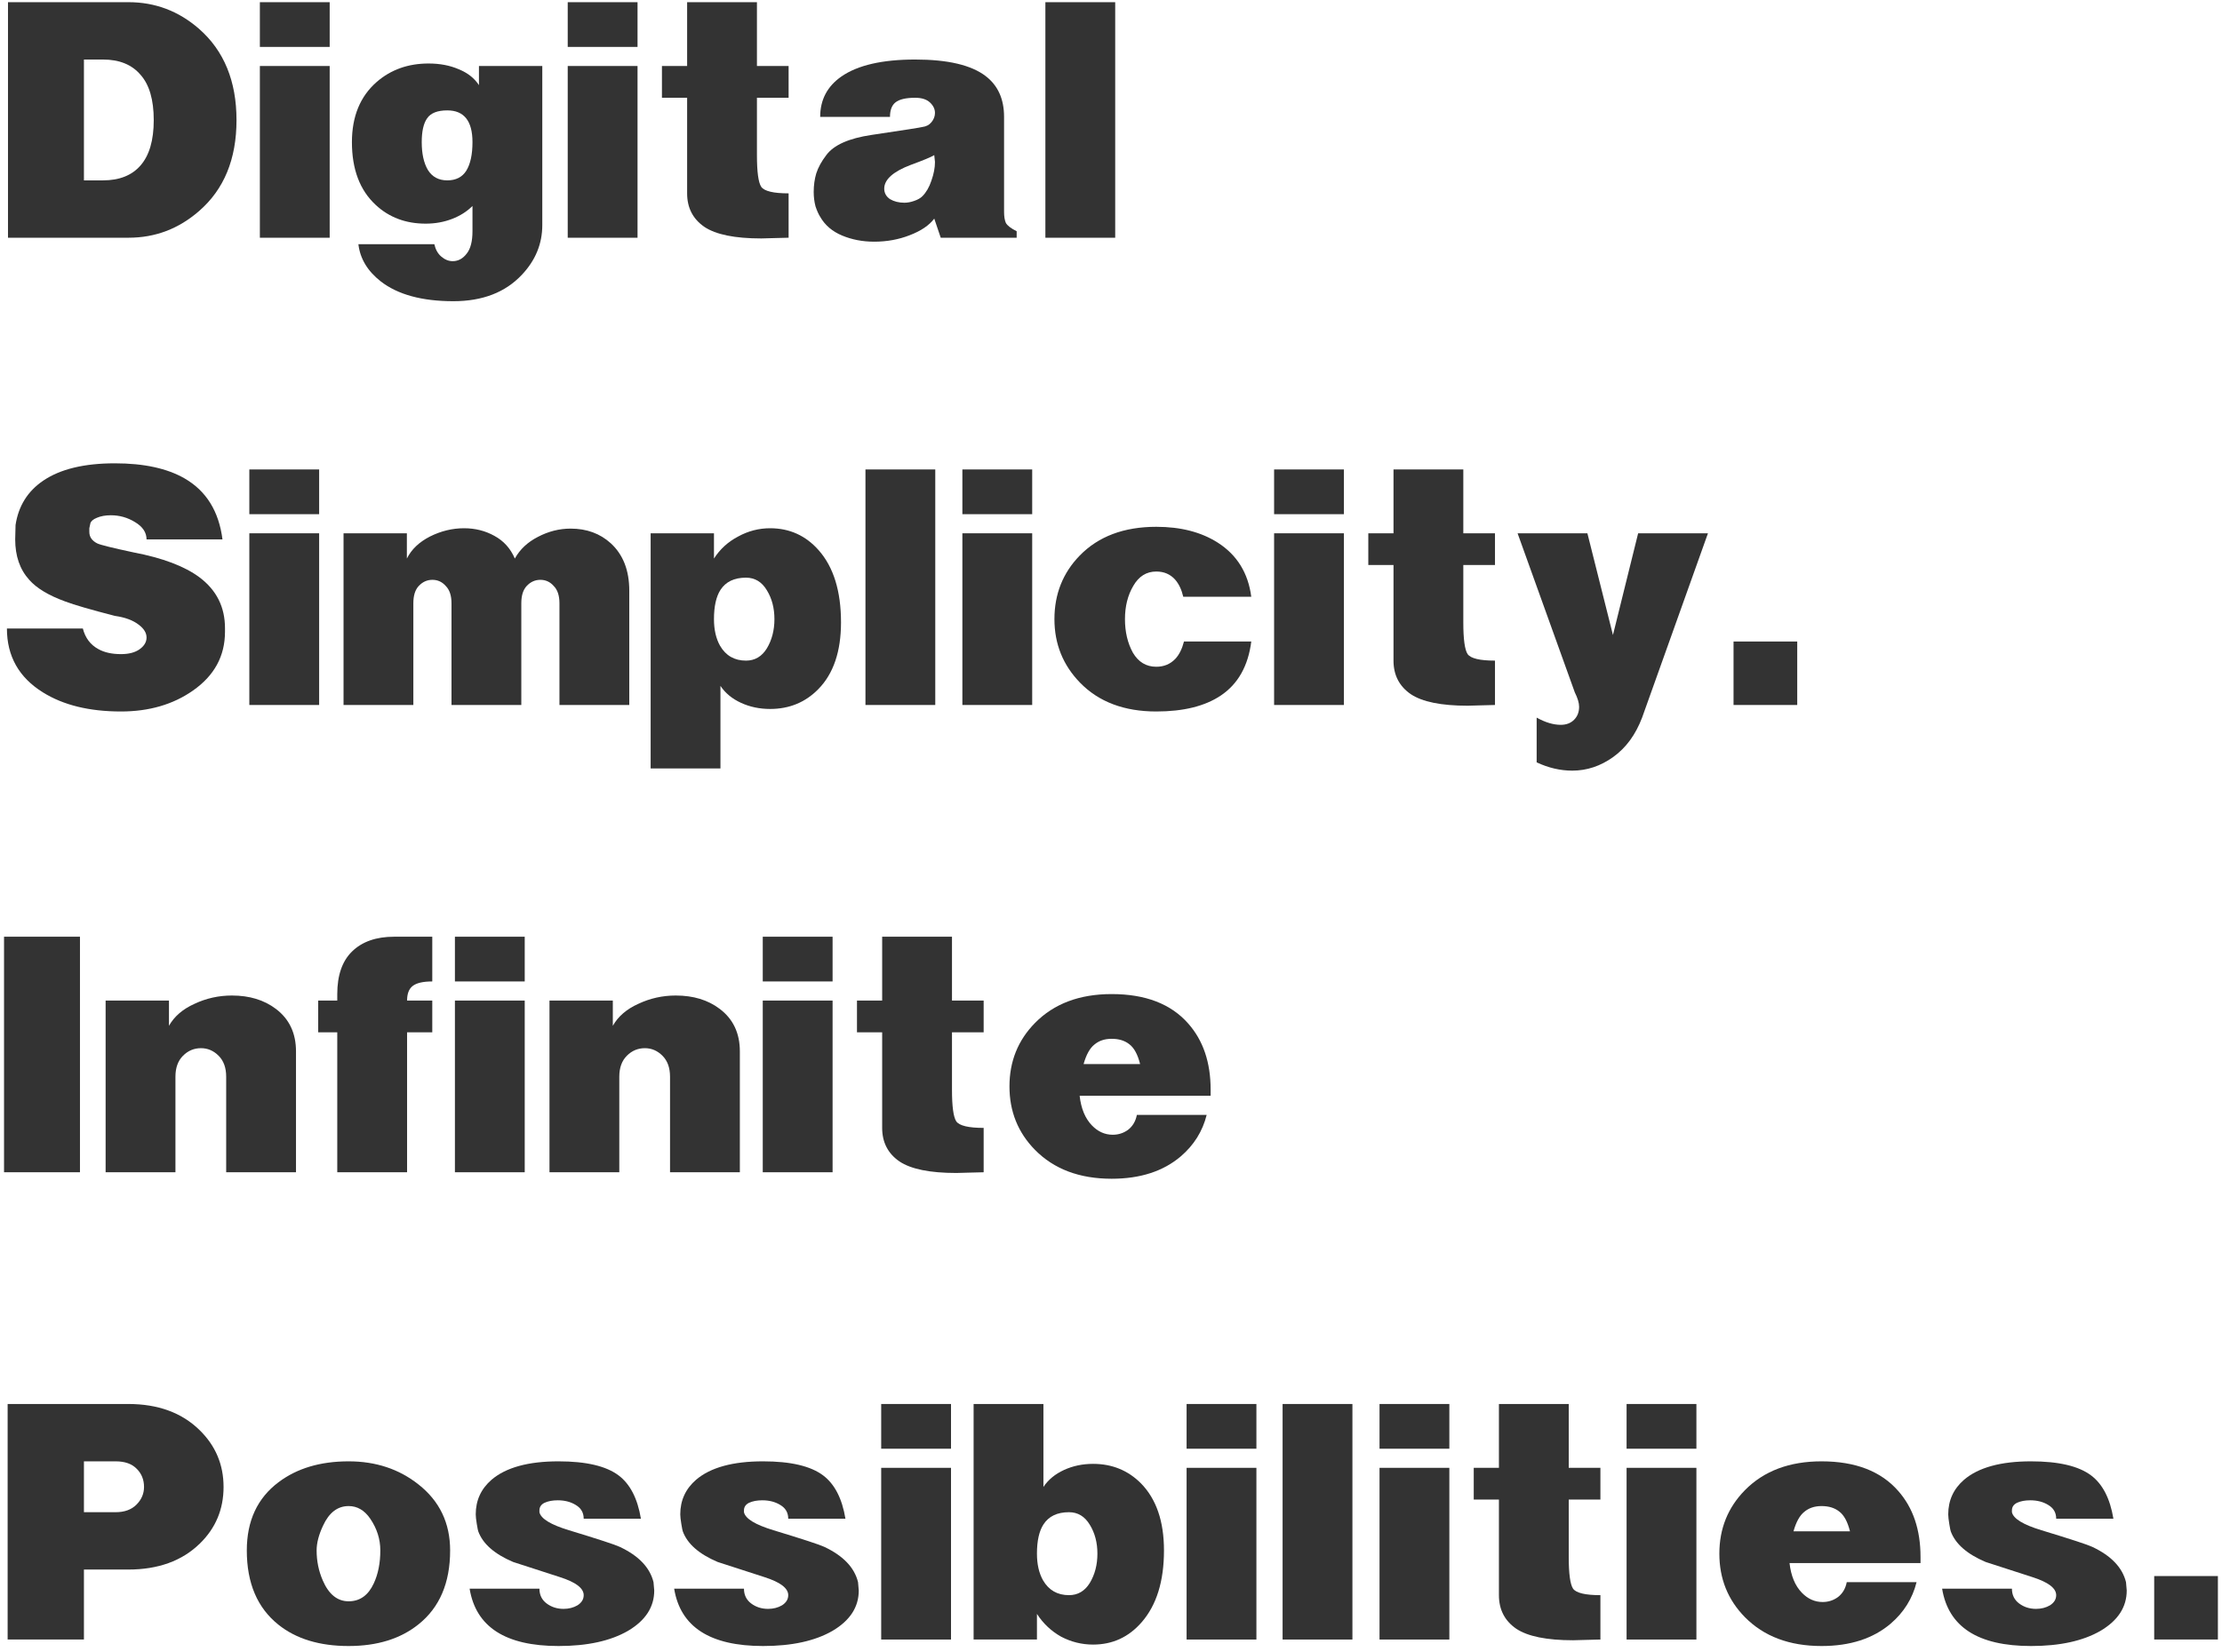
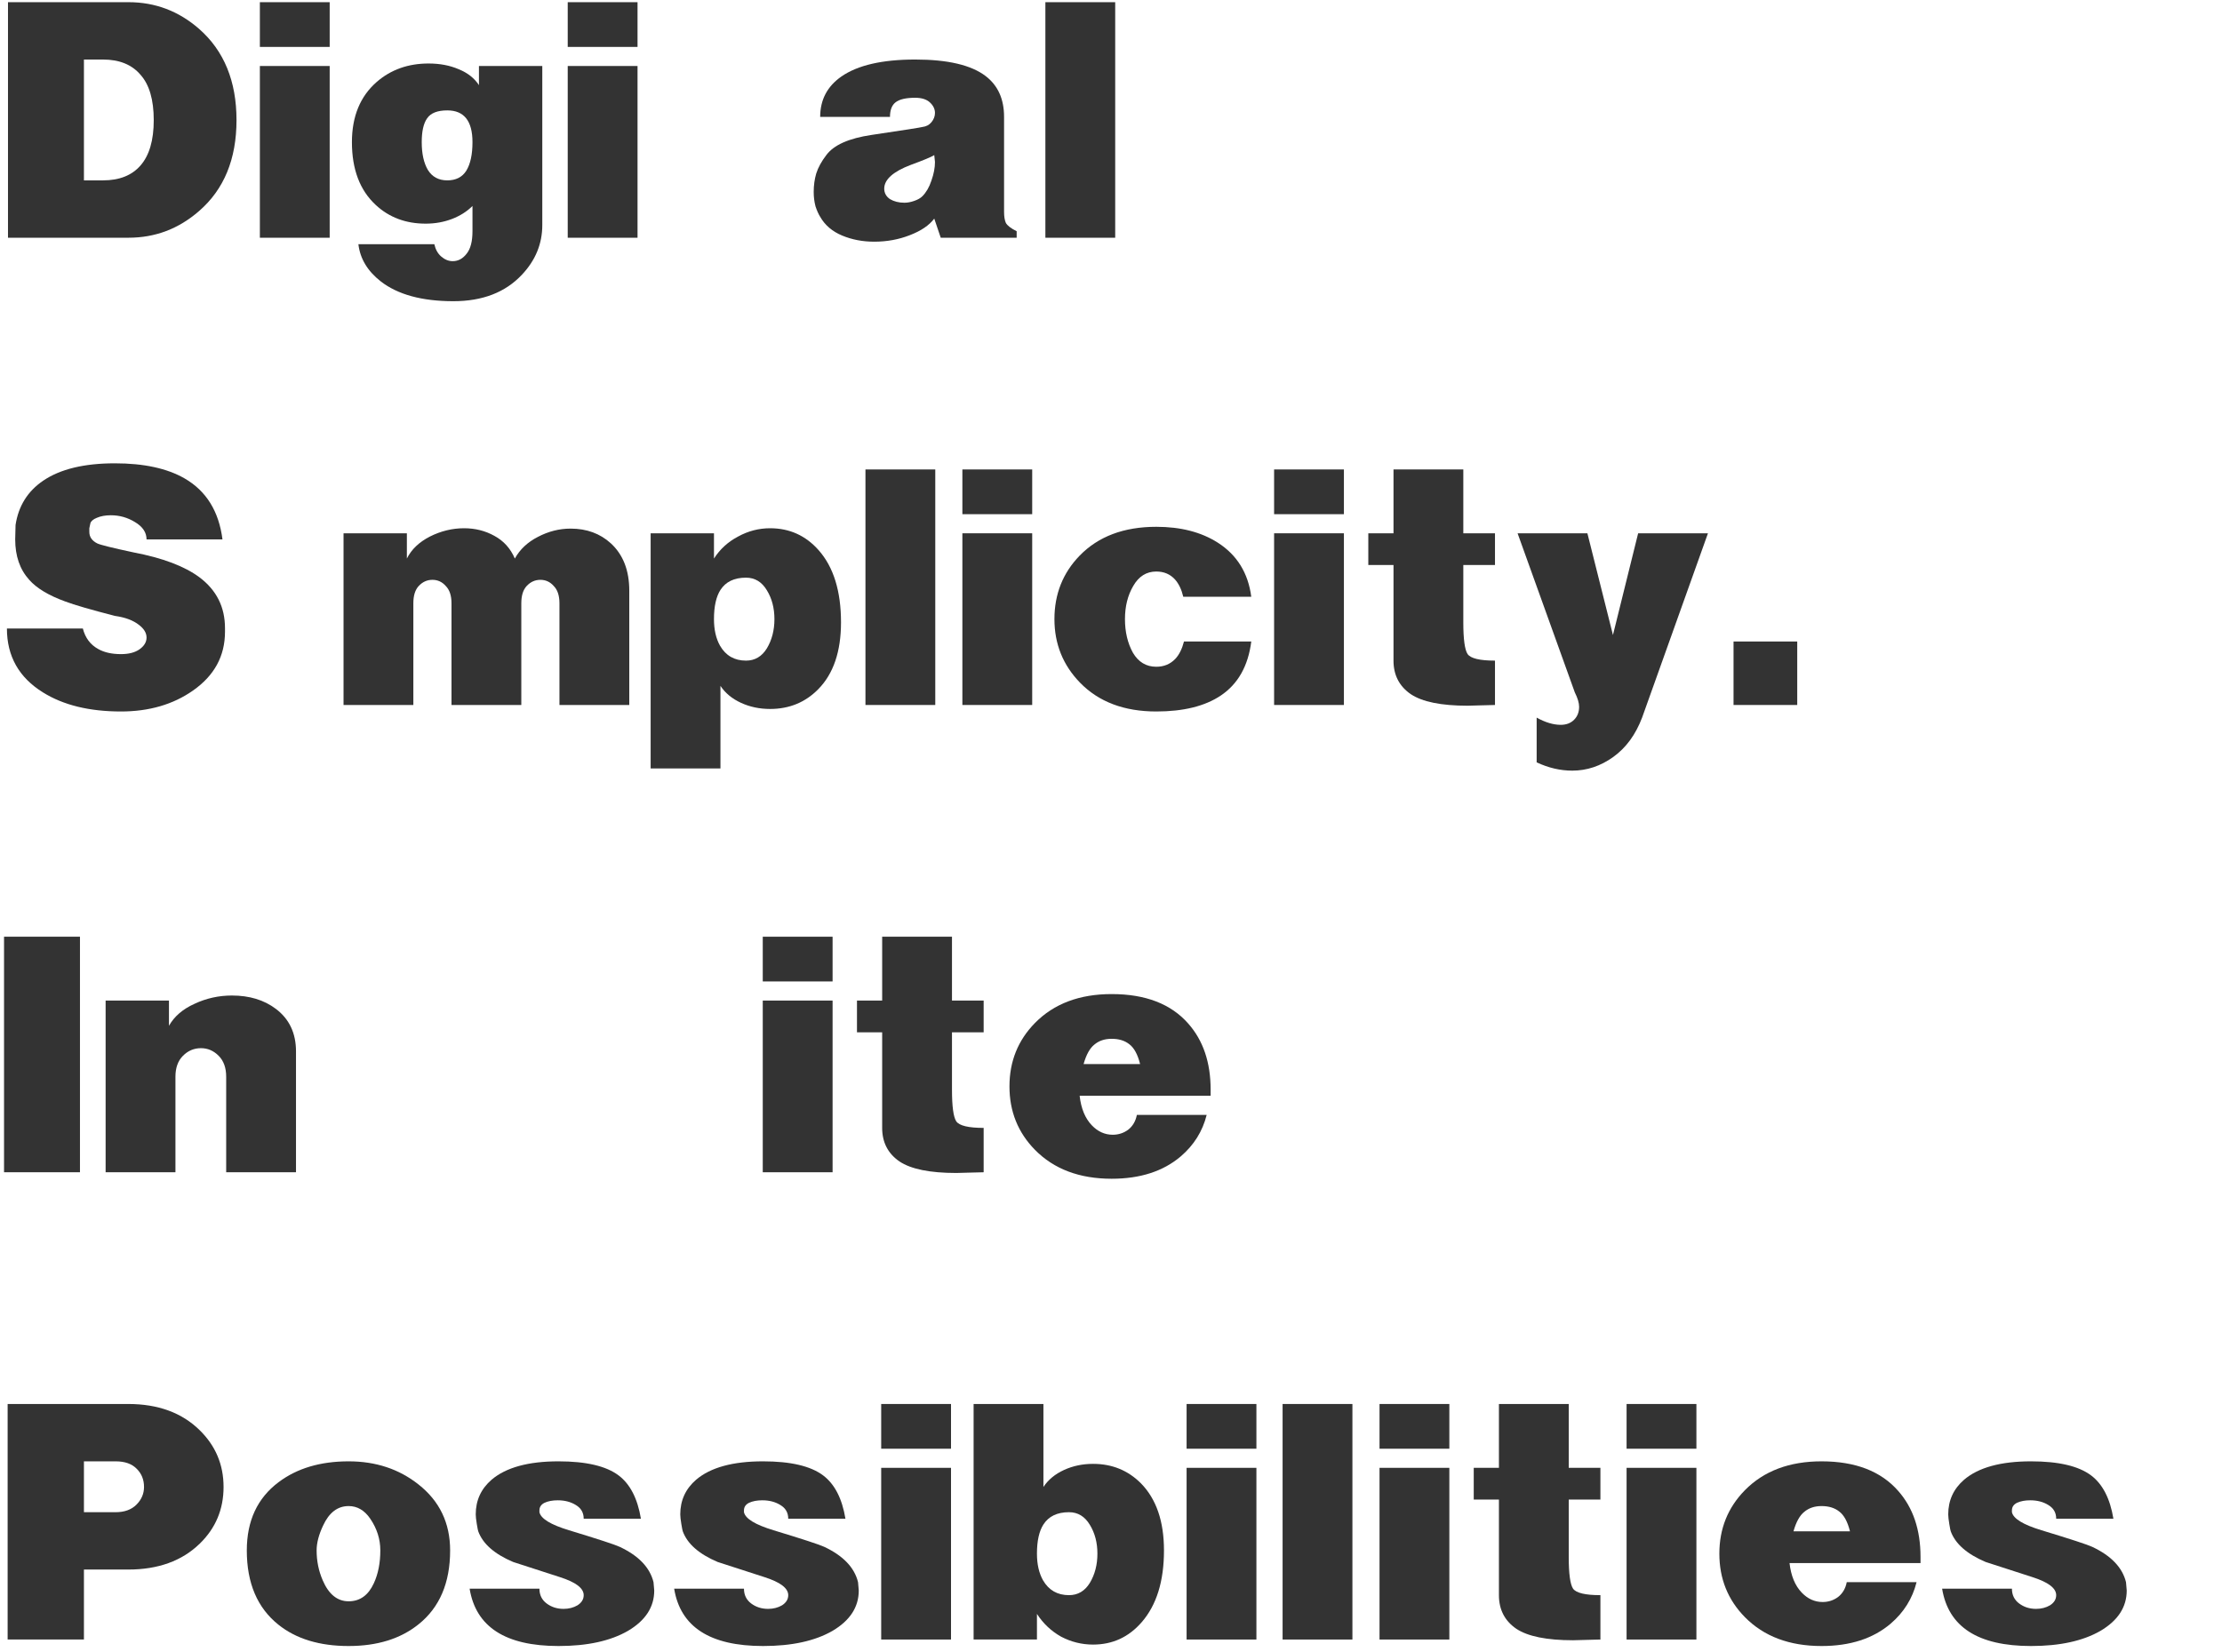
<svg xmlns="http://www.w3.org/2000/svg" width="273" height="203" viewBox="0 0 273 203" fill="none">
  <g clip-path="url(#clip0_520_1572)">
-     <path d="M272.496 201.47H264.67V193.669H272.496V201.47Z" fill="#333333" />
+     <path d="M272.496 201.47V193.669H272.496V201.47Z" fill="#333333" />
    <path d="M252.628 186.622C252.628 185.883 252.304 185.321 251.656 184.937C251.037 184.553 250.3 184.361 249.445 184.361C248.796 184.361 248.251 184.465 247.809 184.671C247.396 184.878 247.19 185.189 247.19 185.602V185.824C247.367 186.622 248.575 187.36 250.816 188.04C254.412 189.133 256.49 189.813 257.05 190.079C259.378 191.172 260.764 192.62 261.206 194.423L261.294 195.442C261.294 197.481 260.218 199.136 258.067 200.406C255.915 201.647 253.07 202.268 249.533 202.268C243.019 202.268 239.379 199.919 238.613 195.22H247.19C247.19 195.989 247.485 196.595 248.074 197.038C248.664 197.481 249.357 197.703 250.152 197.703C250.801 197.703 251.376 197.555 251.877 197.259C252.378 196.934 252.628 196.521 252.628 196.018C252.628 195.161 251.656 194.423 249.71 193.802C247.794 193.182 245.878 192.561 243.962 191.941C241.663 190.965 240.234 189.71 239.674 188.173C239.644 188.114 239.585 187.818 239.497 187.287C239.408 186.755 239.364 186.356 239.364 186.09C239.364 184.376 240.013 182.958 241.31 181.835C243.078 180.328 245.819 179.574 249.533 179.574C252.923 179.574 255.384 180.15 256.917 181.303C258.332 182.367 259.246 184.14 259.658 186.622H252.628Z" fill="#333333" />
    <path d="M220.352 188.173H227.294C226.999 186.991 226.557 186.178 225.967 185.735C225.407 185.292 224.685 185.07 223.801 185.07C222.946 185.07 222.239 185.307 221.679 185.78C221.119 186.223 220.676 187.021 220.352 188.173ZM219.866 192.073C220.043 193.64 220.544 194.851 221.369 195.708C222.106 196.476 222.961 196.86 223.934 196.86C224.641 196.86 225.275 196.654 225.835 196.24C226.395 195.797 226.748 195.191 226.896 194.423H235.473C234.972 196.432 233.911 198.131 232.29 199.52C230.138 201.352 227.309 202.268 223.801 202.268C219.851 202.268 216.712 201.086 214.383 198.722C212.291 196.595 211.244 193.994 211.244 190.921C211.244 187.848 212.291 185.248 214.383 183.12C216.712 180.756 219.851 179.574 223.801 179.574C227.957 179.574 231.096 180.786 233.218 183.209C235.046 185.277 235.96 187.981 235.96 191.32V192.073H219.866Z" fill="#333333" />
    <path d="M199.846 180.372H208.424V201.47H199.846V180.372ZM199.846 178.023V172.527H208.424V178.023H199.846Z" fill="#333333" />
    <path d="M181.067 180.372H184.162V172.527H192.739V180.372H196.63V184.273H192.739V191.32C192.739 193.388 192.916 194.689 193.27 195.221C193.653 195.752 194.773 196.018 196.63 196.018V201.47C196.247 201.47 195.672 201.485 194.906 201.515C194.139 201.544 193.594 201.559 193.27 201.559C190.028 201.559 187.699 201.086 186.284 200.14C184.869 199.165 184.162 197.791 184.162 196.018V184.273H181.067V180.372Z" fill="#333333" />
    <path d="M169.492 180.372H178.07V201.47H169.492V180.372ZM169.492 178.023V172.527H178.07V178.023H169.492Z" fill="#333333" />
    <path d="M157.583 172.527H166.161V201.47H157.583V172.527Z" fill="#333333" />
    <path d="M145.788 180.372H154.365V201.47H145.788V180.372ZM145.788 178.023V172.527H154.365V178.023H145.788Z" fill="#333333" />
    <path d="M119.62 172.527H128.198V182.721C128.787 181.835 129.627 181.14 130.718 180.638C131.808 180.136 133.002 179.884 134.299 179.884C136.628 179.884 138.588 180.682 140.18 182.278C142.066 184.199 143.009 186.947 143.009 190.522C143.009 194.305 142.096 197.245 140.268 199.343C138.676 201.175 136.687 202.091 134.299 202.091C132.914 202.091 131.602 201.766 130.364 201.116C129.156 200.436 128.168 199.505 127.402 198.323V201.47H119.62V172.527ZM131.337 185.824C129.892 185.824 128.846 186.326 128.198 187.331C127.667 188.158 127.402 189.355 127.402 190.921C127.402 192.221 127.652 193.315 128.153 194.201C128.861 195.413 129.922 196.018 131.337 196.018C132.427 196.018 133.282 195.516 133.901 194.511C134.52 193.477 134.83 192.28 134.83 190.921C134.83 189.562 134.52 188.38 133.901 187.375C133.282 186.341 132.427 185.824 131.337 185.824Z" fill="#333333" />
    <path d="M108.266 180.372H116.844V201.47H108.266V180.372ZM108.266 178.023V172.527H116.844V178.023H108.266Z" fill="#333333" />
    <path d="M96.844 186.622C96.844 185.883 96.519 185.321 95.871 184.937C95.252 184.553 94.515 184.361 93.66 184.361C93.012 184.361 92.466 184.465 92.024 184.671C91.612 184.878 91.405 185.189 91.405 185.602V185.824C91.582 186.622 92.79 187.36 95.031 188.04C98.627 189.133 100.705 189.813 101.265 190.079C103.593 191.172 104.979 192.62 105.421 194.423L105.509 195.442C105.509 197.481 104.434 199.136 102.282 200.406C100.13 201.647 97.286 202.268 93.749 202.268C87.234 202.268 83.594 199.919 82.828 195.22H91.405C91.405 195.989 91.7 196.595 92.289 197.038C92.879 197.481 93.572 197.703 94.368 197.703C95.016 197.703 95.591 197.555 96.092 197.259C96.593 196.934 96.844 196.521 96.844 196.018C96.844 195.161 95.871 194.423 93.925 193.802C92.009 193.182 90.094 192.561 88.177 191.941C85.878 190.965 84.449 189.71 83.889 188.173C83.859 188.114 83.8 187.818 83.712 187.287C83.624 186.755 83.579 186.356 83.579 186.09C83.579 184.376 84.228 182.958 85.525 181.835C87.293 180.328 90.034 179.574 93.749 179.574C97.138 179.574 99.6 180.15 101.132 181.303C102.547 182.367 103.461 184.14 103.873 186.622H96.844Z" fill="#333333" />
    <path d="M71.714 186.622C71.714 185.883 71.39 185.321 70.741 184.937C70.122 184.553 69.385 184.361 68.531 184.361C67.882 184.361 67.337 184.465 66.895 184.671C66.482 184.878 66.276 185.189 66.276 185.602V185.824C66.453 186.622 67.661 187.36 69.901 188.04C73.497 189.133 75.575 189.813 76.135 190.079C78.464 191.172 79.849 192.62 80.292 194.423L80.38 195.442C80.38 197.481 79.304 199.136 77.152 200.406C75.001 201.647 72.156 202.268 68.619 202.268C62.105 202.268 58.465 199.919 57.698 195.22H66.276C66.276 195.989 66.57 196.595 67.16 197.038C67.749 197.481 68.442 197.703 69.238 197.703C69.886 197.703 70.461 197.555 70.962 197.259C71.463 196.934 71.714 196.521 71.714 196.018C71.714 195.161 70.741 194.423 68.796 193.802C66.88 193.182 64.964 192.561 63.048 191.941C60.749 190.965 59.319 189.71 58.759 188.173C58.73 188.114 58.671 187.818 58.583 187.287C58.494 186.755 58.45 186.356 58.45 186.09C58.45 184.376 59.098 182.958 60.395 181.835C62.164 180.328 64.905 179.574 68.619 179.574C72.009 179.574 74.47 180.15 76.003 181.303C77.418 182.367 78.331 184.14 78.744 186.622H71.714Z" fill="#333333" />
    <path d="M42.836 179.574C46.167 179.574 49.026 180.52 51.413 182.411C54.007 184.45 55.304 187.154 55.304 190.522C55.304 194.511 54.007 197.54 51.413 199.609C49.203 201.382 46.344 202.268 42.836 202.268C39.269 202.268 36.395 201.396 34.214 199.653C31.62 197.584 30.323 194.541 30.323 190.522C30.323 186.888 31.62 184.095 34.214 182.145C36.484 180.431 39.358 179.574 42.836 179.574ZM46.727 190.522C46.727 189.133 46.314 187.833 45.489 186.622C44.781 185.587 43.897 185.07 42.836 185.07C41.48 185.07 40.434 185.868 39.697 187.464C39.166 188.587 38.901 189.606 38.901 190.522C38.901 191.822 39.151 193.049 39.653 194.201C40.389 195.915 41.451 196.772 42.836 196.772C44.221 196.772 45.253 196.033 45.931 194.556C46.462 193.403 46.727 192.059 46.727 190.522Z" fill="#333333" />
    <path d="M0.938 172.527H15.75C19.405 172.527 22.323 173.59 24.504 175.718C26.479 177.639 27.467 179.973 27.467 182.721C27.467 185.469 26.494 187.789 24.549 189.68C22.367 191.808 19.434 192.871 15.75 192.871H10.312V201.47H0.938V172.527ZM10.312 179.574V185.824H14.202C15.293 185.824 16.148 185.514 16.767 184.893C17.386 184.273 17.695 183.549 17.695 182.721C17.695 181.835 17.401 181.096 16.811 180.505C16.221 179.884 15.352 179.574 14.202 179.574H10.312Z" fill="#333333" />
    <path d="M133.133 130.753H140.075C139.78 129.571 139.338 128.759 138.748 128.316C138.188 127.872 137.466 127.651 136.582 127.651C135.727 127.651 135.02 127.887 134.46 128.36C133.9 128.803 133.457 129.601 133.133 130.753ZM132.647 134.654C132.824 136.22 133.325 137.432 134.15 138.288C134.887 139.057 135.742 139.441 136.715 139.441C137.422 139.441 138.056 139.234 138.616 138.82C139.176 138.377 139.529 137.771 139.677 137.003H148.254C147.753 139.012 146.692 140.712 145.071 142.1C142.919 143.932 140.09 144.848 136.582 144.848C132.632 144.848 129.493 143.666 127.164 141.303C125.072 139.175 124.025 136.575 124.025 133.502C124.025 130.428 125.072 127.828 127.164 125.701C129.493 123.337 132.632 122.155 136.582 122.155C140.738 122.155 143.877 123.366 145.999 125.789C147.827 127.858 148.741 130.561 148.741 133.9V134.654H132.647Z" fill="#333333" />
    <path d="M105.29 122.952H108.385V115.107H116.963V122.952H120.854V126.853H116.963V133.9C116.963 135.969 117.14 137.269 117.493 137.801C117.877 138.333 118.997 138.599 120.854 138.599V144.051C120.47 144.051 119.896 144.065 119.129 144.095C118.363 144.124 117.818 144.139 117.493 144.139C114.251 144.139 111.922 143.666 110.508 142.721C109.093 141.746 108.385 140.372 108.385 138.599V126.853H105.29V122.952Z" fill="#333333" />
    <path d="M93.715 122.952H102.293V144.051H93.715V122.952ZM93.715 120.603V115.107H102.293V120.603H93.715Z" fill="#333333" />
-     <path d="M67.511 122.952H75.292V126.055C75.941 124.903 76.987 124.001 78.432 123.351C79.876 122.672 81.409 122.332 83.03 122.332C85.182 122.332 86.98 122.879 88.424 123.972C90.075 125.213 90.9 126.956 90.9 129.202V144.051H82.322V132.305C82.322 131.211 82.013 130.355 81.394 129.734C80.775 129.113 80.053 128.803 79.227 128.803C78.373 128.803 77.636 129.113 77.017 129.734C76.398 130.355 76.088 131.211 76.088 132.305V144.051H67.511V122.952Z" fill="#333333" />
-     <path d="M55.892 122.952H64.469V144.051H55.892V122.952ZM55.892 120.603V115.107H64.469V120.603H55.892Z" fill="#333333" />
-     <path d="M39.094 122.952H41.437V122.155C41.437 119.85 42.041 118.106 43.25 116.924C44.488 115.713 46.212 115.107 48.423 115.107H53.11V120.603C51.96 120.603 51.149 120.795 50.678 121.179C50.236 121.534 50.015 122.125 50.015 122.952H53.11V126.853H50.015V144.051H41.437V126.853H39.094V122.952Z" fill="#333333" />
    <path d="M12.977 122.952H20.759V126.055C21.407 124.903 22.454 124.001 23.898 123.351C25.343 122.672 26.875 122.332 28.496 122.332C30.648 122.332 32.446 122.879 33.891 123.972C35.541 125.213 36.367 126.956 36.367 129.202V144.051H27.789V132.305C27.789 131.211 27.48 130.355 26.86 129.734C26.241 129.113 25.519 128.803 24.694 128.803C23.839 128.803 23.102 129.113 22.483 129.734C21.864 130.355 21.555 131.211 21.555 132.305V144.051H12.977V122.952Z" fill="#333333" />
    <path d="M0.496 115.107H9.825V144.051H0.496V115.107Z" fill="#333333" />
    <path d="M220.812 86.631H212.987V78.83H220.812V86.631Z" fill="#333333" />
    <path d="M186.454 65.533H195.031L198.171 78.032L201.266 65.533H209.843L201.752 88.182C200.956 90.28 199.777 91.891 198.215 93.014C196.653 94.137 194.972 94.698 193.174 94.698C191.701 94.698 190.242 94.358 188.797 93.679V88.182C189.858 88.773 190.846 89.069 191.76 89.069C192.437 89.069 192.983 88.862 193.395 88.448C193.808 88.035 194.014 87.503 194.014 86.853C194.014 86.38 193.838 85.789 193.484 85.08L186.454 65.533Z" fill="#333333" />
    <path d="M168.114 65.533H171.209V57.688H179.786V65.533H183.677V69.433H179.786V76.481C179.786 78.549 179.963 79.85 180.317 80.381C180.7 80.913 181.82 81.179 183.677 81.179V86.631C183.294 86.631 182.719 86.646 181.953 86.675C181.186 86.705 180.641 86.72 180.317 86.72C177.074 86.72 174.746 86.247 173.331 85.301C171.916 84.326 171.209 82.952 171.209 81.179V69.433H168.114V65.533Z" fill="#333333" />
    <path d="M156.539 65.533H165.116V86.631H156.539V65.533ZM156.539 63.184V57.688H165.116V63.184H156.539Z" fill="#333333" />
    <path d="M145.379 73.334C145.172 72.447 144.833 71.738 144.362 71.206C143.772 70.556 143.006 70.231 142.063 70.231C140.854 70.231 139.911 70.822 139.233 72.004C138.555 73.157 138.216 74.516 138.216 76.082C138.216 77.648 138.54 79.022 139.189 80.204C139.867 81.356 140.825 81.933 142.063 81.933C143.006 81.933 143.787 81.608 144.406 80.958C144.878 80.455 145.231 79.746 145.467 78.83H153.735C153.352 81.844 152.099 84.06 149.977 85.479C148.031 86.779 145.393 87.429 142.063 87.429C138.113 87.429 134.988 86.247 132.689 83.883C130.596 81.726 129.55 79.126 129.55 76.082C129.55 73.009 130.582 70.409 132.645 68.281C134.944 65.917 138.083 64.735 142.063 64.735C145.069 64.735 147.589 65.385 149.623 66.685C151.981 68.192 153.352 70.409 153.735 73.334H145.379Z" fill="#333333" />
    <path d="M118.24 65.533H126.818V86.631H118.24V65.533ZM118.24 63.184V57.688H126.818V63.184H118.24Z" fill="#333333" />
    <path d="M106.332 57.688H114.909V86.631H106.332V57.688Z" fill="#333333" />
    <path d="M79.939 65.533H87.72V68.636C88.457 67.483 89.445 66.582 90.683 65.932C91.921 65.252 93.232 64.912 94.618 64.912C97.005 64.912 98.995 65.814 100.587 67.616C102.414 69.685 103.328 72.639 103.328 76.481C103.328 80.056 102.399 82.79 100.542 84.681C98.951 86.306 96.976 87.119 94.618 87.119C93.321 87.119 92.127 86.867 91.036 86.365C89.946 85.863 89.106 85.168 88.516 84.282V94.432H79.939V65.533ZM91.655 70.985C90.211 70.985 89.165 71.487 88.516 72.492C87.986 73.319 87.72 74.516 87.72 76.082C87.72 77.382 87.971 78.475 88.472 79.362C89.179 80.573 90.241 81.179 91.655 81.179C92.746 81.179 93.601 80.677 94.22 79.672C94.839 78.638 95.148 77.441 95.148 76.082C95.148 74.723 94.839 73.541 94.22 72.536C93.601 71.502 92.746 70.985 91.655 70.985Z" fill="#333333" />
    <path d="M42.208 65.533H49.989V68.636C50.55 67.513 51.493 66.611 52.819 65.932C54.175 65.252 55.575 64.912 57.019 64.912C58.375 64.912 59.613 65.223 60.733 65.843C61.883 66.464 62.723 67.394 63.254 68.636C63.873 67.513 64.816 66.626 66.083 65.976C67.38 65.296 68.721 64.957 70.107 64.957C72.082 64.957 73.732 65.562 75.059 66.774C76.562 68.163 77.314 70.098 77.314 72.58V86.631H68.736V74.132C68.736 73.186 68.5 72.477 68.029 72.004C67.587 71.502 67.041 71.251 66.393 71.251C65.744 71.251 65.184 71.502 64.713 72.004C64.27 72.477 64.049 73.186 64.049 74.132V86.631H55.472V74.132C55.472 73.186 55.236 72.477 54.764 72.004C54.322 71.502 53.777 71.251 53.129 71.251C52.48 71.251 51.92 71.502 51.449 72.004C51.006 72.477 50.785 73.186 50.785 74.132V86.631H42.208V65.533Z" fill="#333333" />
-     <path d="M30.633 65.533H39.21V86.631H30.633V65.533ZM30.633 63.184V57.688H39.21V63.184H30.633Z" fill="#333333" />
    <path d="M18.005 66.286C18.005 65.43 17.533 64.72 16.59 64.159C15.676 63.597 14.689 63.317 13.627 63.317C12.95 63.317 12.375 63.42 11.903 63.627C11.461 63.804 11.196 64.026 11.107 64.292C11.048 64.558 11.004 64.765 10.975 64.912C10.975 65.031 10.975 65.178 10.975 65.356C10.975 65.976 11.299 66.449 11.947 66.774C12.301 66.951 13.79 67.321 16.413 67.882C19.98 68.562 22.677 69.581 24.504 70.94C26.597 72.507 27.643 74.59 27.643 77.19V77.633C27.643 80.618 26.332 83.026 23.708 84.858C21.262 86.572 18.314 87.429 14.865 87.429C10.975 87.429 7.776 86.646 5.271 85.08C2.323 83.248 0.85 80.633 0.85 77.234H10.179C10.473 78.387 11.107 79.229 12.08 79.761C12.817 80.174 13.745 80.381 14.865 80.381C15.809 80.381 16.56 80.189 17.12 79.805C17.71 79.391 18.005 78.904 18.005 78.343C18.005 77.781 17.695 77.264 17.076 76.791C16.369 76.23 15.381 75.86 14.114 75.683C11.137 74.915 9.103 74.324 8.012 73.91C5.978 73.171 4.505 72.285 3.591 71.251C2.441 69.98 1.867 68.325 1.867 66.286L1.911 64.513C2.264 62.179 3.399 60.362 5.315 59.062C7.408 57.643 10.341 56.934 14.114 56.934C17.68 56.934 20.54 57.555 22.691 58.796C25.344 60.332 26.892 62.829 27.334 66.286H18.005Z" fill="#333333" />
    <path d="M128.438 0.268H137.016V29.212H128.438V0.268Z" fill="#333333" />
    <path d="M100.769 14.363C100.769 12.265 101.639 10.61 103.378 9.399C105.382 8.01 108.403 7.315 112.441 7.315C116.45 7.315 119.339 7.995 121.107 9.354C122.611 10.507 123.362 12.176 123.362 14.363V26.02C123.362 26.611 123.436 27.069 123.583 27.394C123.76 27.719 124.202 28.059 124.91 28.414V29.212H115.581L114.785 26.862C114.166 27.69 113.164 28.369 111.778 28.901C110.422 29.433 108.963 29.699 107.401 29.699C105.986 29.699 104.675 29.448 103.466 28.945C102.258 28.443 101.359 27.675 100.769 26.641C100.563 26.316 100.371 25.887 100.194 25.355C100.047 24.794 99.973 24.203 99.973 23.582C99.973 22.785 100.076 22.031 100.283 21.322C100.518 20.583 100.931 19.83 101.521 19.061C102.434 17.82 104.291 16.993 107.092 16.579C111.071 15.988 113.149 15.663 113.326 15.604C113.797 15.545 114.166 15.353 114.431 15.028C114.726 14.673 114.873 14.289 114.873 13.875C114.873 13.403 114.667 12.974 114.254 12.59C113.842 12.206 113.237 12.014 112.441 12.014C111.292 12.014 110.481 12.206 110.01 12.59C109.568 12.945 109.346 13.536 109.346 14.363H100.769ZM114.785 19.061C114.402 19.298 113.444 19.697 111.911 20.258C109.73 21.085 108.639 22.061 108.639 23.183C108.639 23.715 108.875 24.144 109.346 24.469C109.848 24.764 110.437 24.912 111.115 24.912C111.498 24.912 111.896 24.838 112.309 24.691C112.751 24.543 113.09 24.351 113.326 24.114C113.797 23.642 114.166 23.006 114.431 22.208C114.726 21.381 114.873 20.613 114.873 19.904L114.785 19.061Z" fill="#333333" />
-     <path d="M81.327 8.113H84.422V0.268H92.999V8.113H96.89V12.014H92.999V19.061C92.999 21.13 93.176 22.43 93.53 22.962C93.913 23.494 95.033 23.76 96.89 23.76V29.212C96.507 29.212 95.932 29.226 95.166 29.256C94.399 29.285 93.854 29.3 93.53 29.3C90.287 29.3 87.959 28.827 86.544 27.882C85.129 26.907 84.422 25.533 84.422 23.76V12.014H81.327V8.113Z" fill="#333333" />
    <path d="M69.752 8.113H78.329V29.212H69.752V8.113ZM69.752 5.764V0.268H78.329V5.764H69.752Z" fill="#333333" />
    <path d="M58.845 8.113H66.627V27.66C66.627 29.965 65.787 32.004 64.107 33.777C62.073 35.934 59.273 37.013 55.706 37.013C51.845 37.013 48.868 36.2 46.775 34.575C45.154 33.304 44.24 31.782 44.034 30.009H53.363C53.51 30.659 53.79 31.162 54.203 31.516C54.645 31.9 55.117 32.093 55.618 32.093C56.296 32.093 56.87 31.782 57.342 31.162C57.814 30.571 58.05 29.655 58.05 28.414V25.311C57.371 25.991 56.531 26.523 55.529 26.907C54.527 27.291 53.451 27.483 52.302 27.483C49.855 27.483 47.807 26.715 46.156 25.178C44.211 23.375 43.238 20.805 43.238 17.466C43.238 14.304 44.255 11.836 46.289 10.064C48.028 8.557 50.15 7.803 52.655 7.803C54.041 7.803 55.279 8.039 56.369 8.512C57.46 8.955 58.285 9.606 58.845 10.463V8.113ZM54.955 13.565C53.746 13.565 52.921 13.89 52.478 14.54C52.036 15.161 51.815 16.136 51.815 17.466C51.815 18.884 52.066 20.022 52.567 20.879C53.097 21.735 53.893 22.164 54.955 22.164C56.016 22.164 56.797 21.765 57.298 20.967C57.799 20.14 58.05 18.973 58.05 17.466C58.05 14.865 57.018 13.565 54.955 13.565Z" fill="#333333" />
    <path d="M31.928 8.113H40.506V29.212H31.928V8.113ZM31.928 5.764V0.268H40.506V5.764H31.928Z" fill="#333333" />
    <path d="M0.982 0.268H15.794C19.066 0.268 21.955 1.361 24.46 3.548C27.526 6.237 29.058 9.975 29.058 14.762C29.058 19.549 27.526 23.272 24.46 25.931C21.955 28.118 19.066 29.212 15.794 29.212H0.982V0.268ZM18.889 14.762C18.889 12.25 18.344 10.389 17.253 9.177C16.192 7.936 14.659 7.316 12.655 7.316H10.312V22.164H12.655C14.659 22.164 16.192 21.558 17.253 20.347C18.344 19.106 18.889 17.244 18.889 14.762Z" fill="#333333" />
  </g>
  <defs>
    <clipPath id="clip0_520_1572">
      <rect width="272" height="202" fill="white" transform="translate(0.496 0.268)" />
    </clipPath>
  </defs>
</svg>